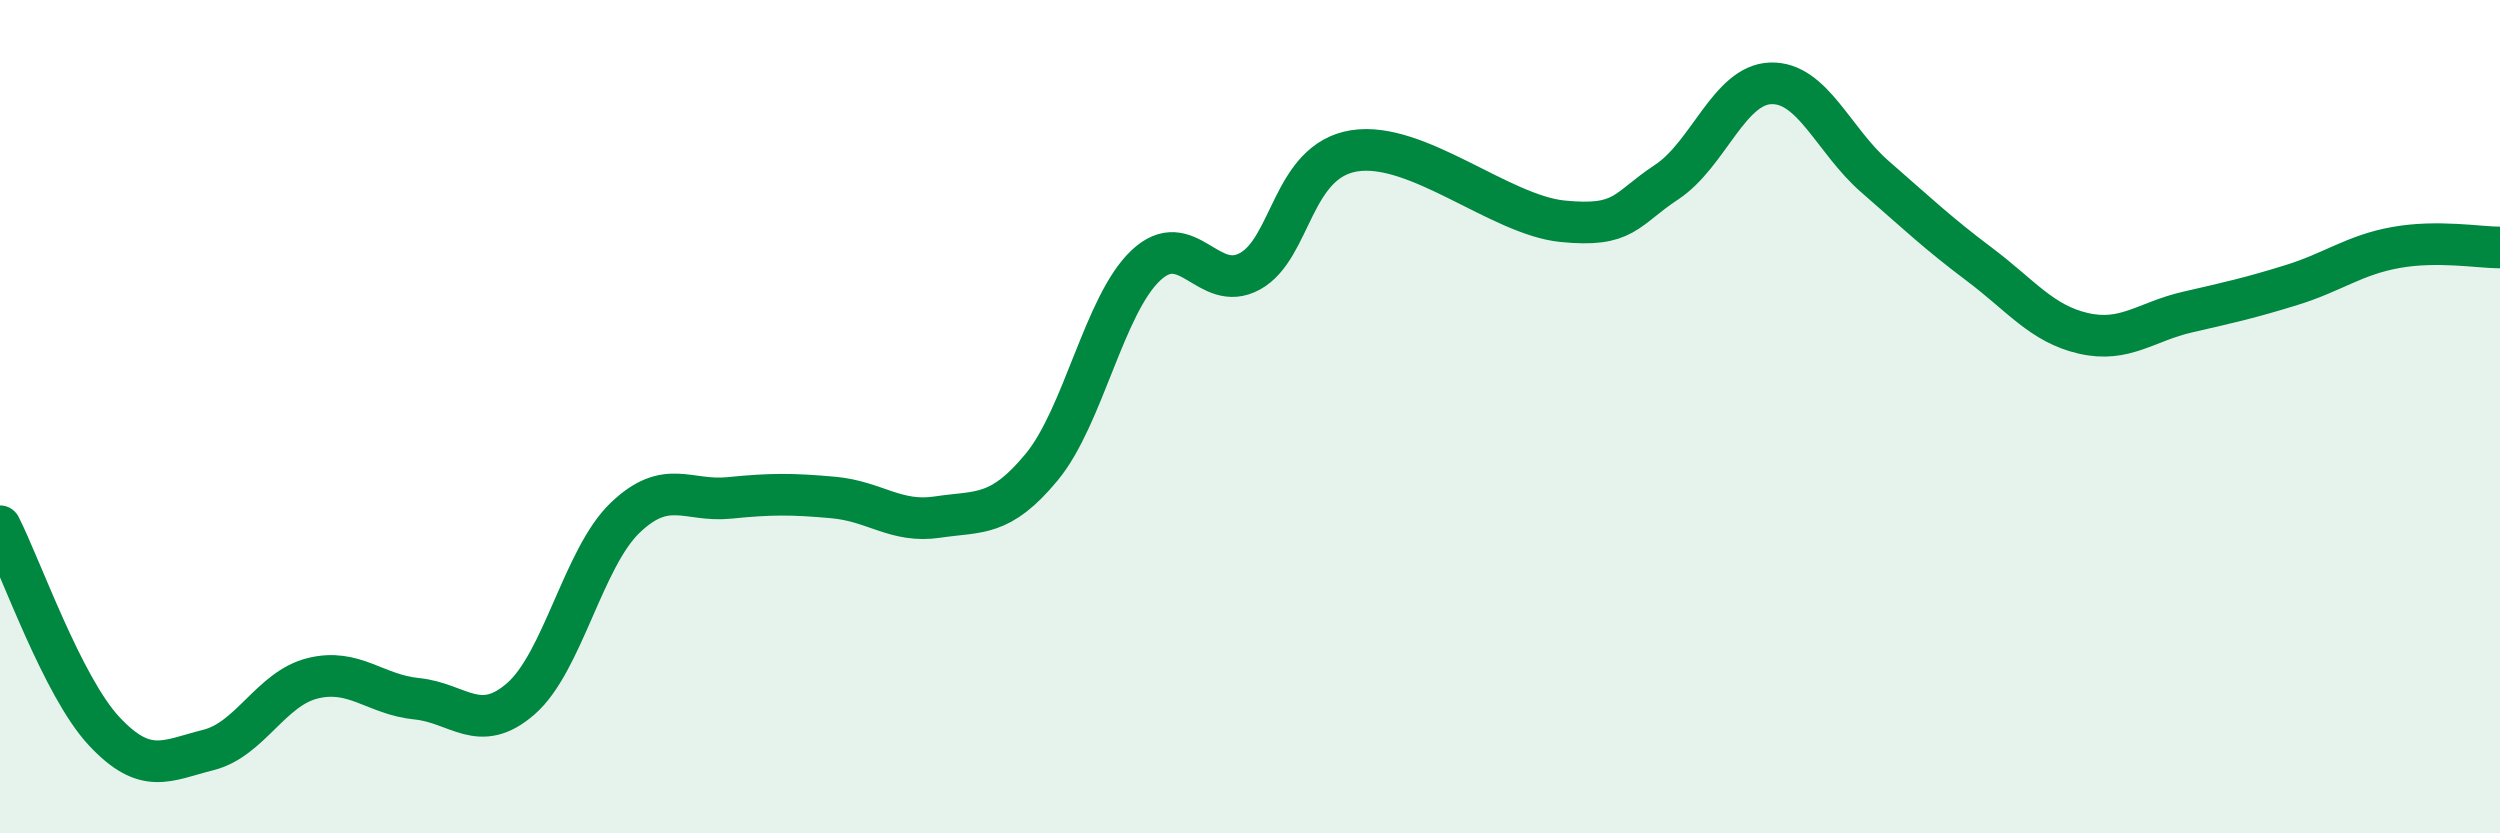
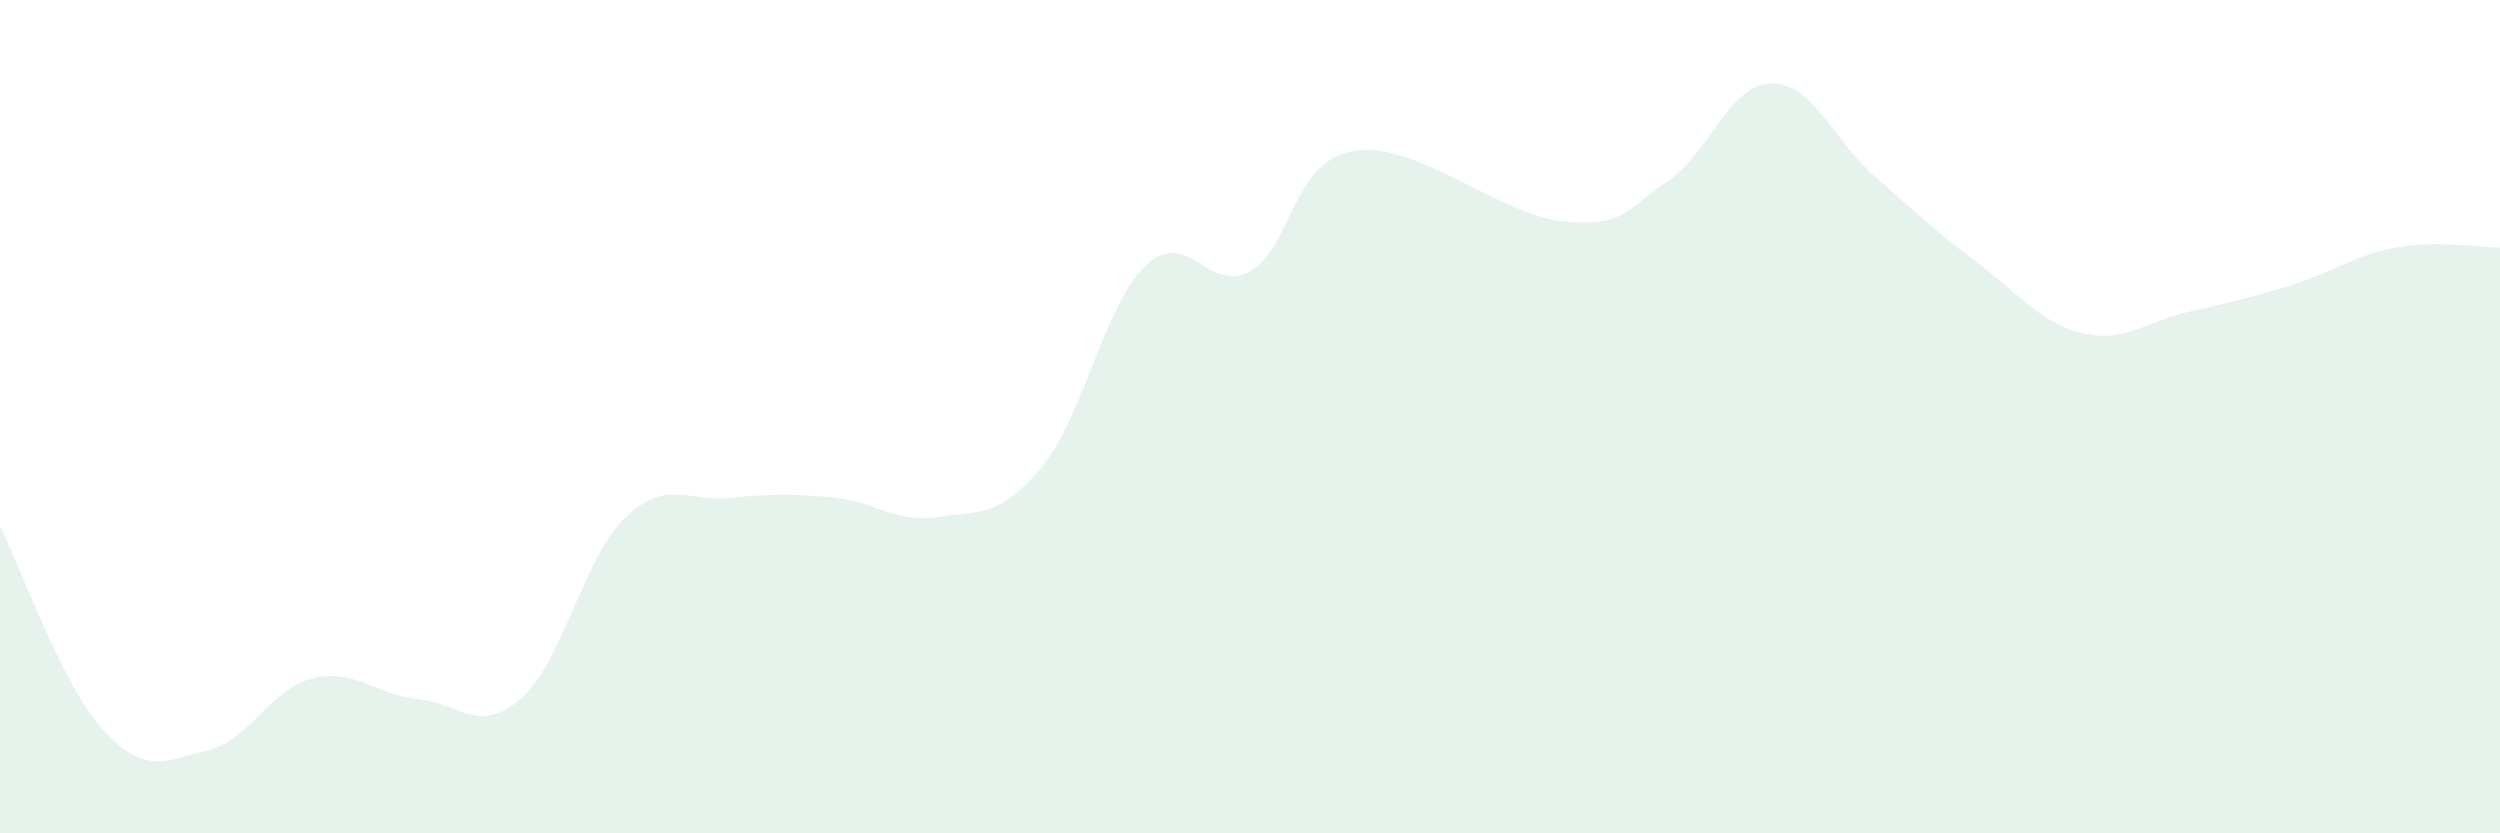
<svg xmlns="http://www.w3.org/2000/svg" width="60" height="20" viewBox="0 0 60 20">
  <path d="M 0,12.63 C 0.5,13.61 1.5,16.48 2.5,17.55 C 3.5,18.62 4,18.25 5,18 C 6,17.75 6.5,16.53 7.5,16.28 C 8.5,16.03 9,16.67 10,16.77 C 11,16.87 11.5,17.64 12.5,16.77 C 13.5,15.9 14,13.39 15,12.43 C 16,11.47 16.5,12.05 17.5,11.95 C 18.5,11.85 19,11.85 20,11.94 C 21,12.03 21.5,12.56 22.5,12.41 C 23.5,12.26 24,12.42 25,11.21 C 26,10 26.5,7.31 27.5,6.37 C 28.5,5.43 29,7.06 30,6.51 C 31,5.96 31,3.86 32.5,3.62 C 34,3.38 36,5.16 37.5,5.31 C 39,5.46 39,5.03 40,4.37 C 41,3.71 41.5,2.03 42.5,2 C 43.5,1.97 44,3.37 45,4.24 C 46,5.11 46.5,5.59 47.5,6.34 C 48.5,7.09 49,7.77 50,8 C 51,8.23 51.5,7.72 52.5,7.49 C 53.5,7.26 54,7.15 55,6.84 C 56,6.53 56.5,6.12 57.5,5.94 C 58.5,5.76 59.5,5.94 60,5.94L60 20L0 20Z" fill="#008740" opacity="0.1" stroke-linecap="round" stroke-linejoin="round" />
-   <path d="M 0,12.63 C 0.5,13.61 1.5,16.48 2.5,17.55 C 3.5,18.62 4,18.25 5,18 C 6,17.75 6.5,16.53 7.5,16.28 C 8.5,16.03 9,16.67 10,16.77 C 11,16.87 11.5,17.64 12.5,16.77 C 13.5,15.9 14,13.39 15,12.43 C 16,11.47 16.5,12.05 17.5,11.95 C 18.5,11.85 19,11.85 20,11.94 C 21,12.03 21.5,12.56 22.5,12.41 C 23.5,12.26 24,12.42 25,11.21 C 26,10 26.5,7.31 27.5,6.37 C 28.5,5.43 29,7.06 30,6.51 C 31,5.96 31,3.86 32.5,3.62 C 34,3.38 36,5.16 37.5,5.31 C 39,5.46 39,5.03 40,4.37 C 41,3.71 41.5,2.03 42.5,2 C 43.5,1.97 44,3.37 45,4.24 C 46,5.11 46.5,5.59 47.5,6.34 C 48.5,7.09 49,7.77 50,8 C 51,8.23 51.5,7.72 52.5,7.49 C 53.5,7.26 54,7.15 55,6.84 C 56,6.53 56.5,6.12 57.5,5.94 C 58.5,5.76 59.5,5.94 60,5.94" stroke="#008740" stroke-width="1" fill="none" stroke-linecap="round" stroke-linejoin="round" />
</svg>